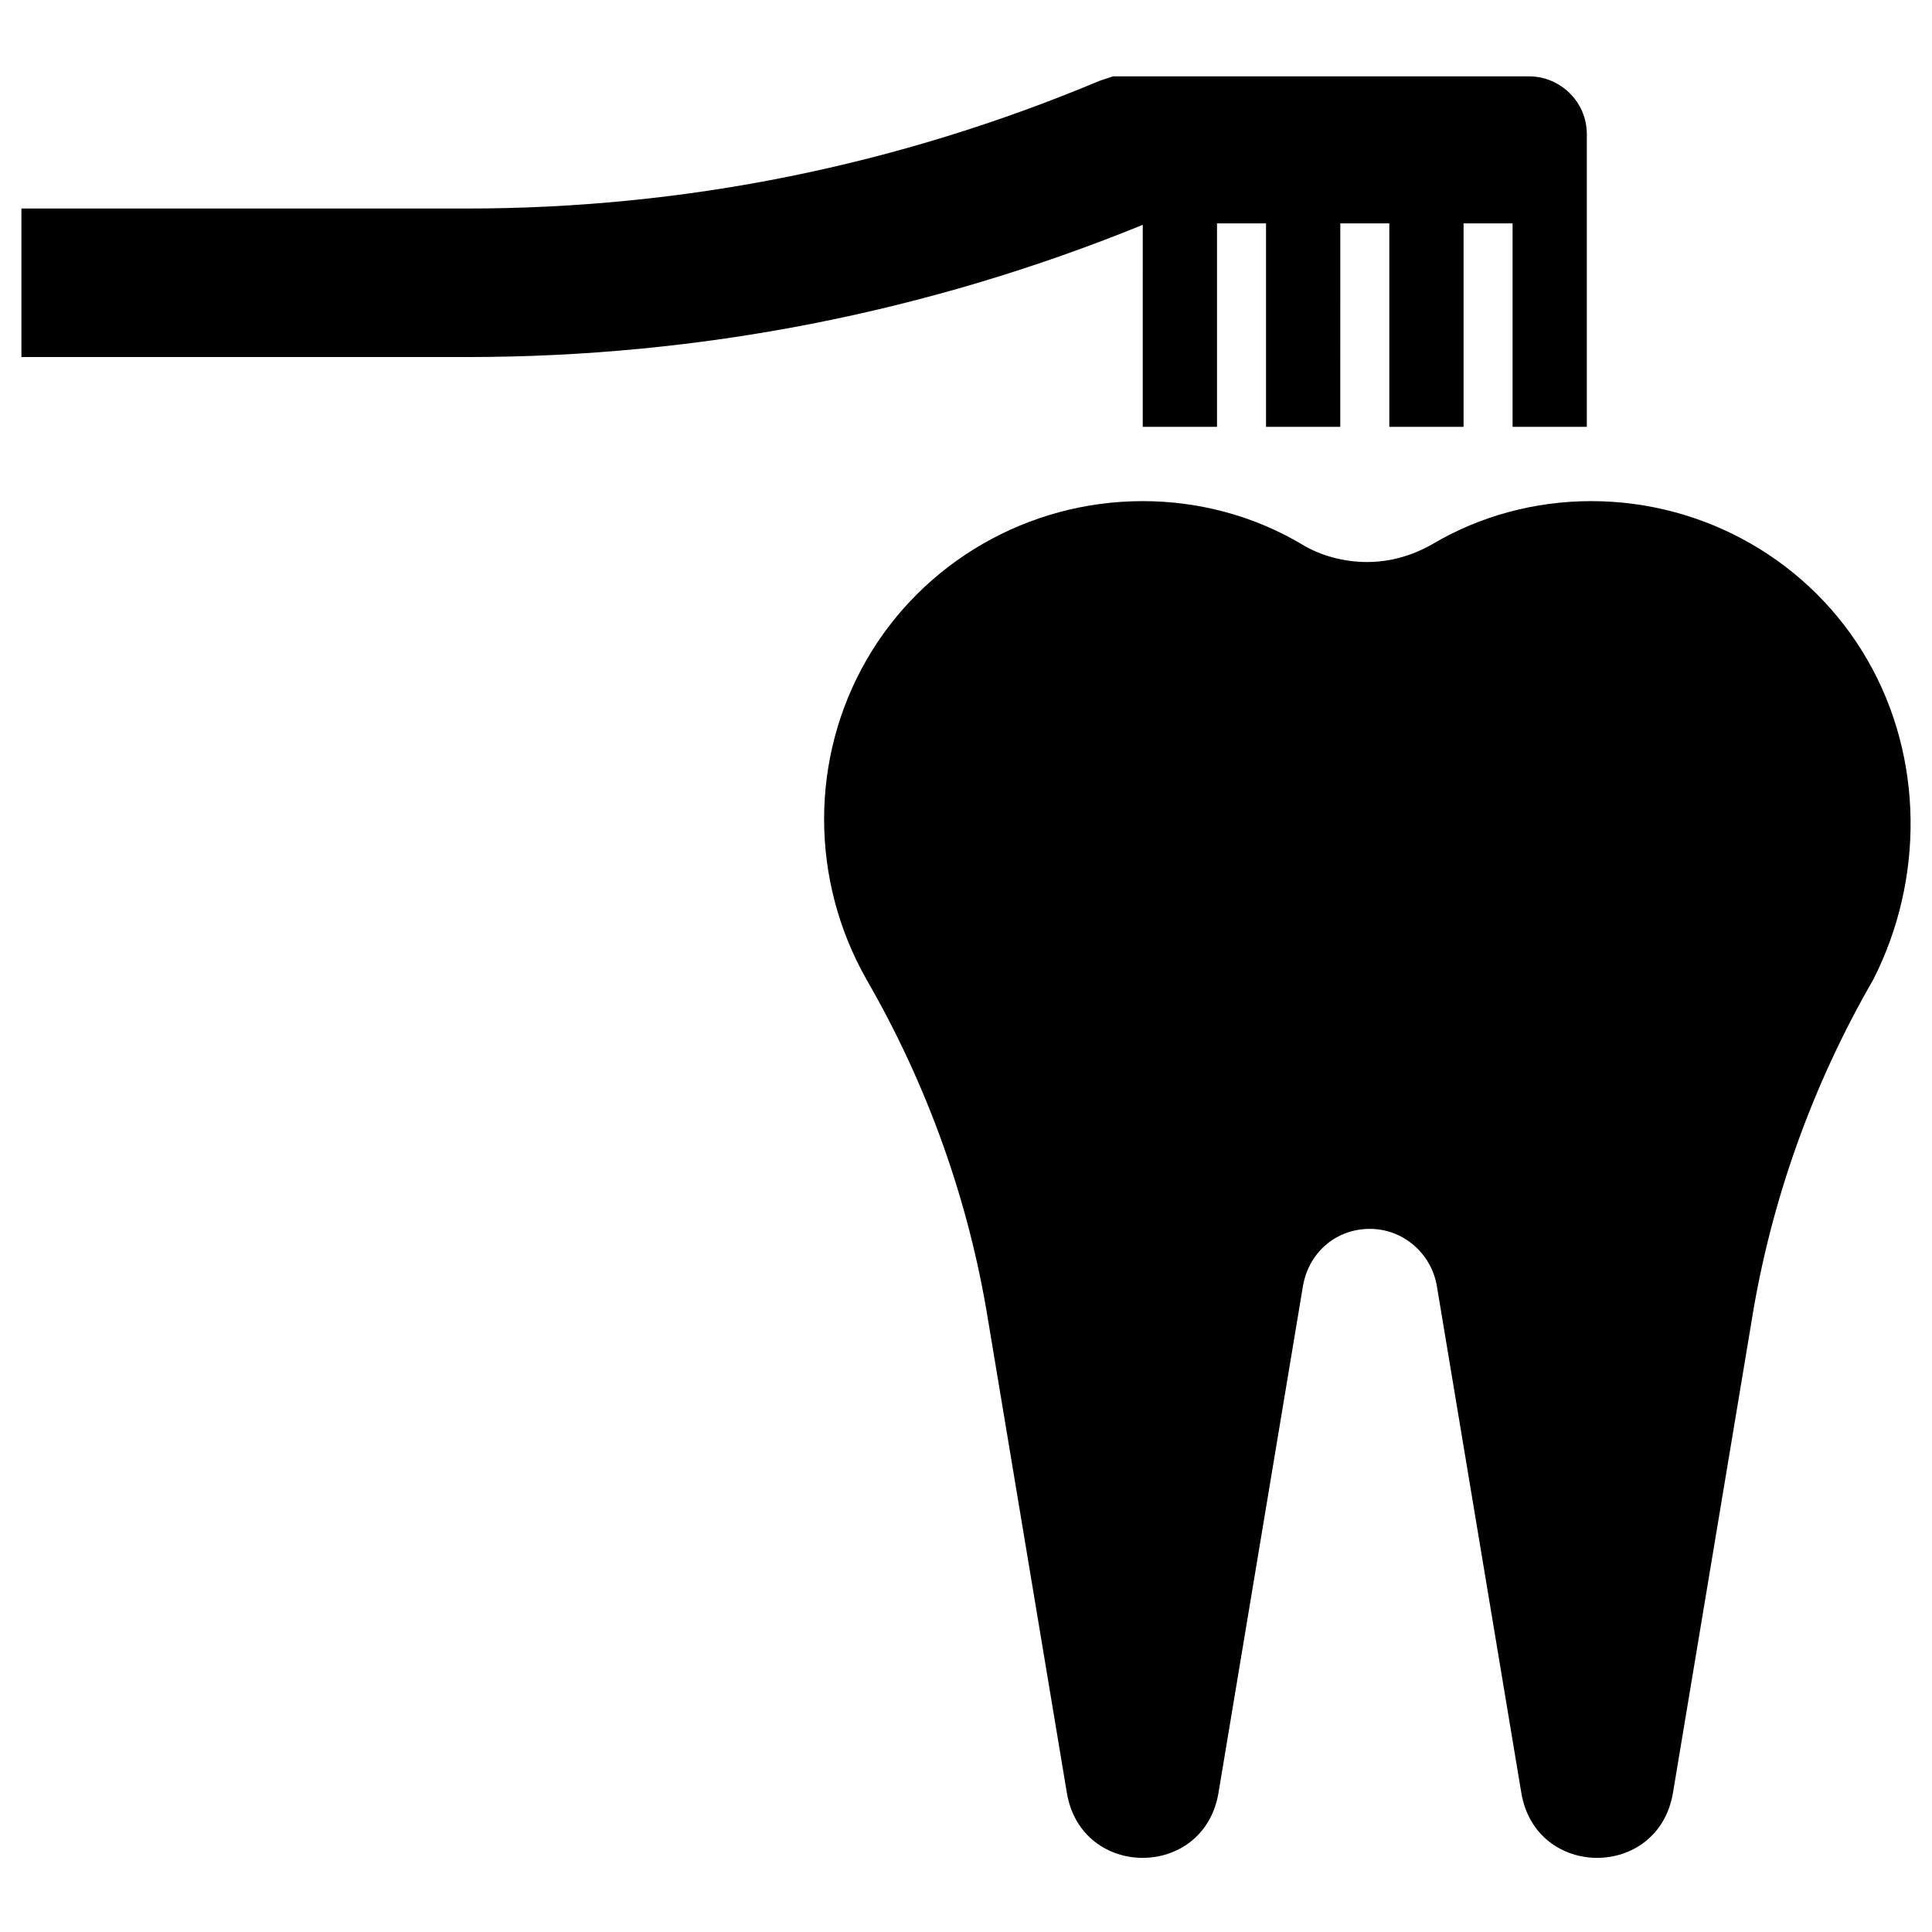
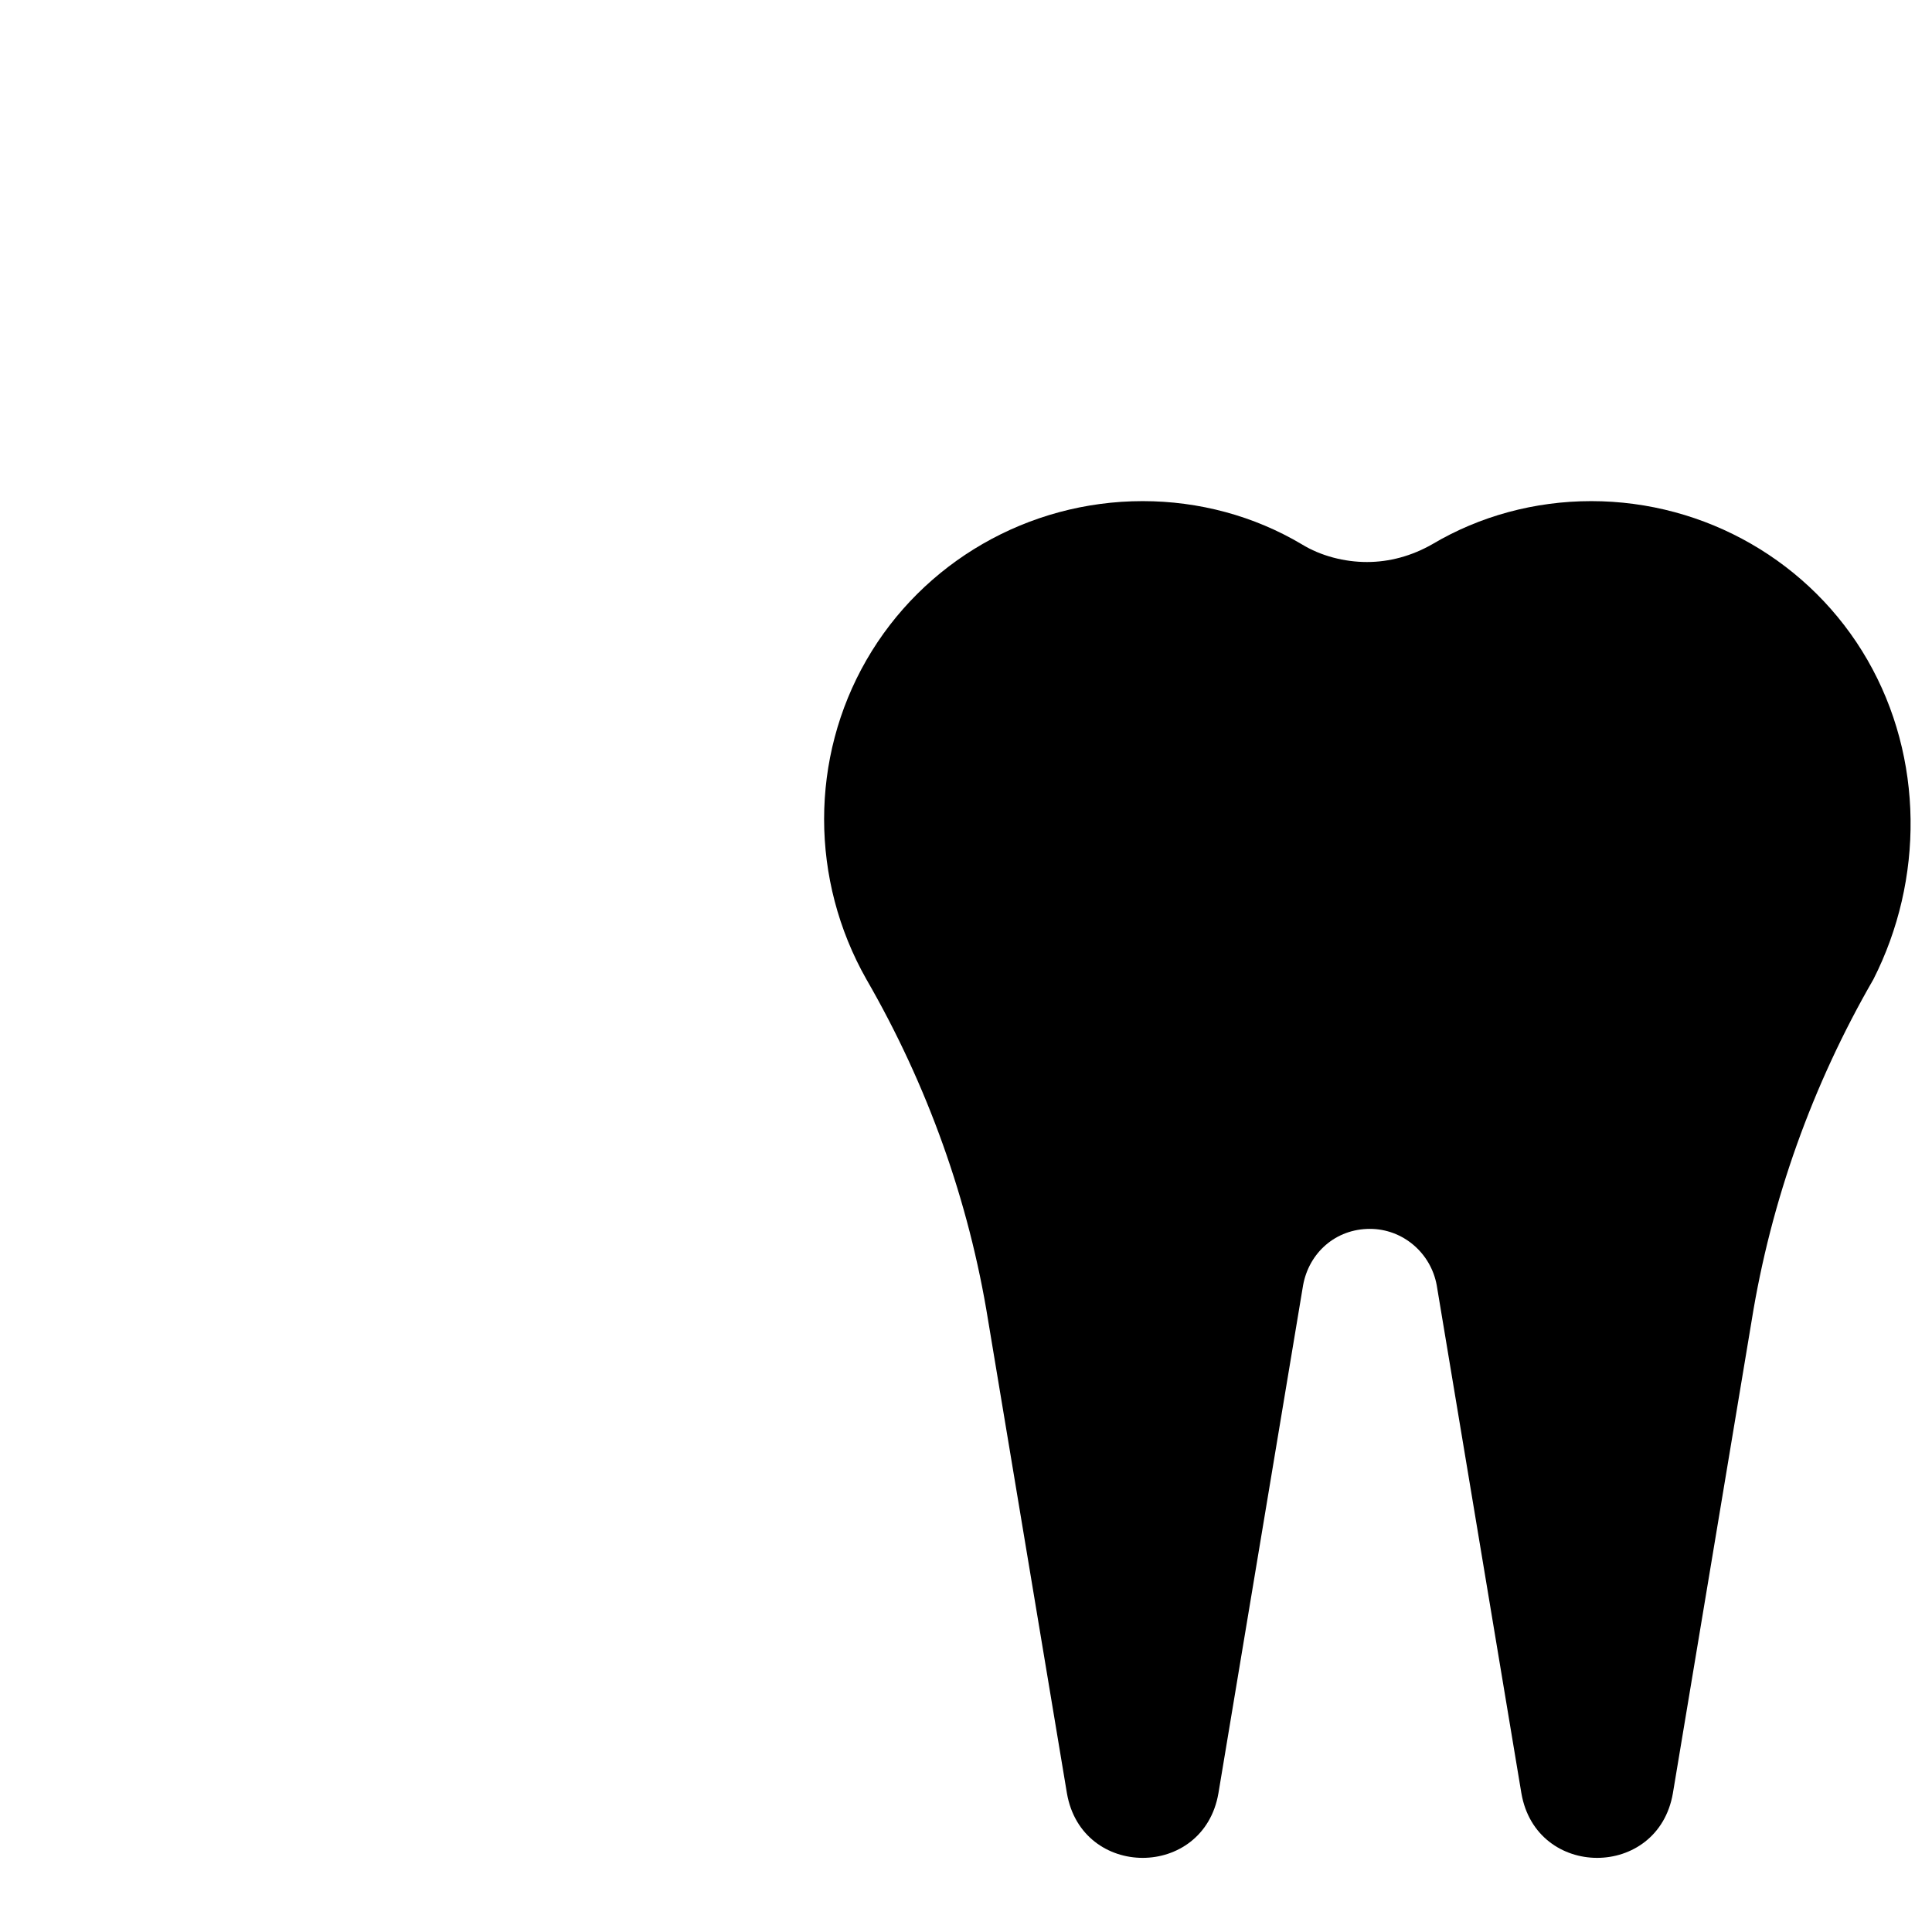
<svg xmlns="http://www.w3.org/2000/svg" fill="#000000" width="800px" height="800px" version="1.1" viewBox="144 144 512 512">
  <g>
    <path d="m638.91 318.92c-14.957-25.977-42.902-42.117-73.211-42.117-14.957 0-29.52 3.938-42.117 11.414-5.512 3.148-11.414 4.723-17.32 4.723-5.902 0-12.203-1.574-17.32-4.723-12.594-7.477-27.16-11.414-42.117-11.414-30.309 0-58.254 16.137-73.211 42.117-14.957 25.977-14.957 58.254 0 84.625 16.137 27.945 27.16 58.648 32.273 90.527l20.859 125.16c3.938 22.828 36.211 22.828 40.148 0l22.434-134.61c1.574-8.66 8.66-14.957 17.711-14.957 8.66 0 16.137 6.297 17.711 14.957l22.434 134.61c3.938 22.828 36.211 22.828 40.148 0l20.859-125.16c5.117-31.883 16.137-62.582 32.273-90.527 13.402-26.375 13.402-58.648-1.555-84.625z" />
-     <path d="m446.84 257.12h19.68v-53.922h12.988v53.922h19.68l0.004-53.922h12.988v53.922h19.68v-53.922h12.988v53.922h19.68v-77.539c0-8.66-7.086-15.352-15.352-15.352h-110.21l-3.543 1.184c-53.527 22.434-109.81 33.848-167.67 33.848h-118.08v39.359h118.08c61.797 0 122.02-11.809 179.09-35.031z" />
  </g>
</svg>